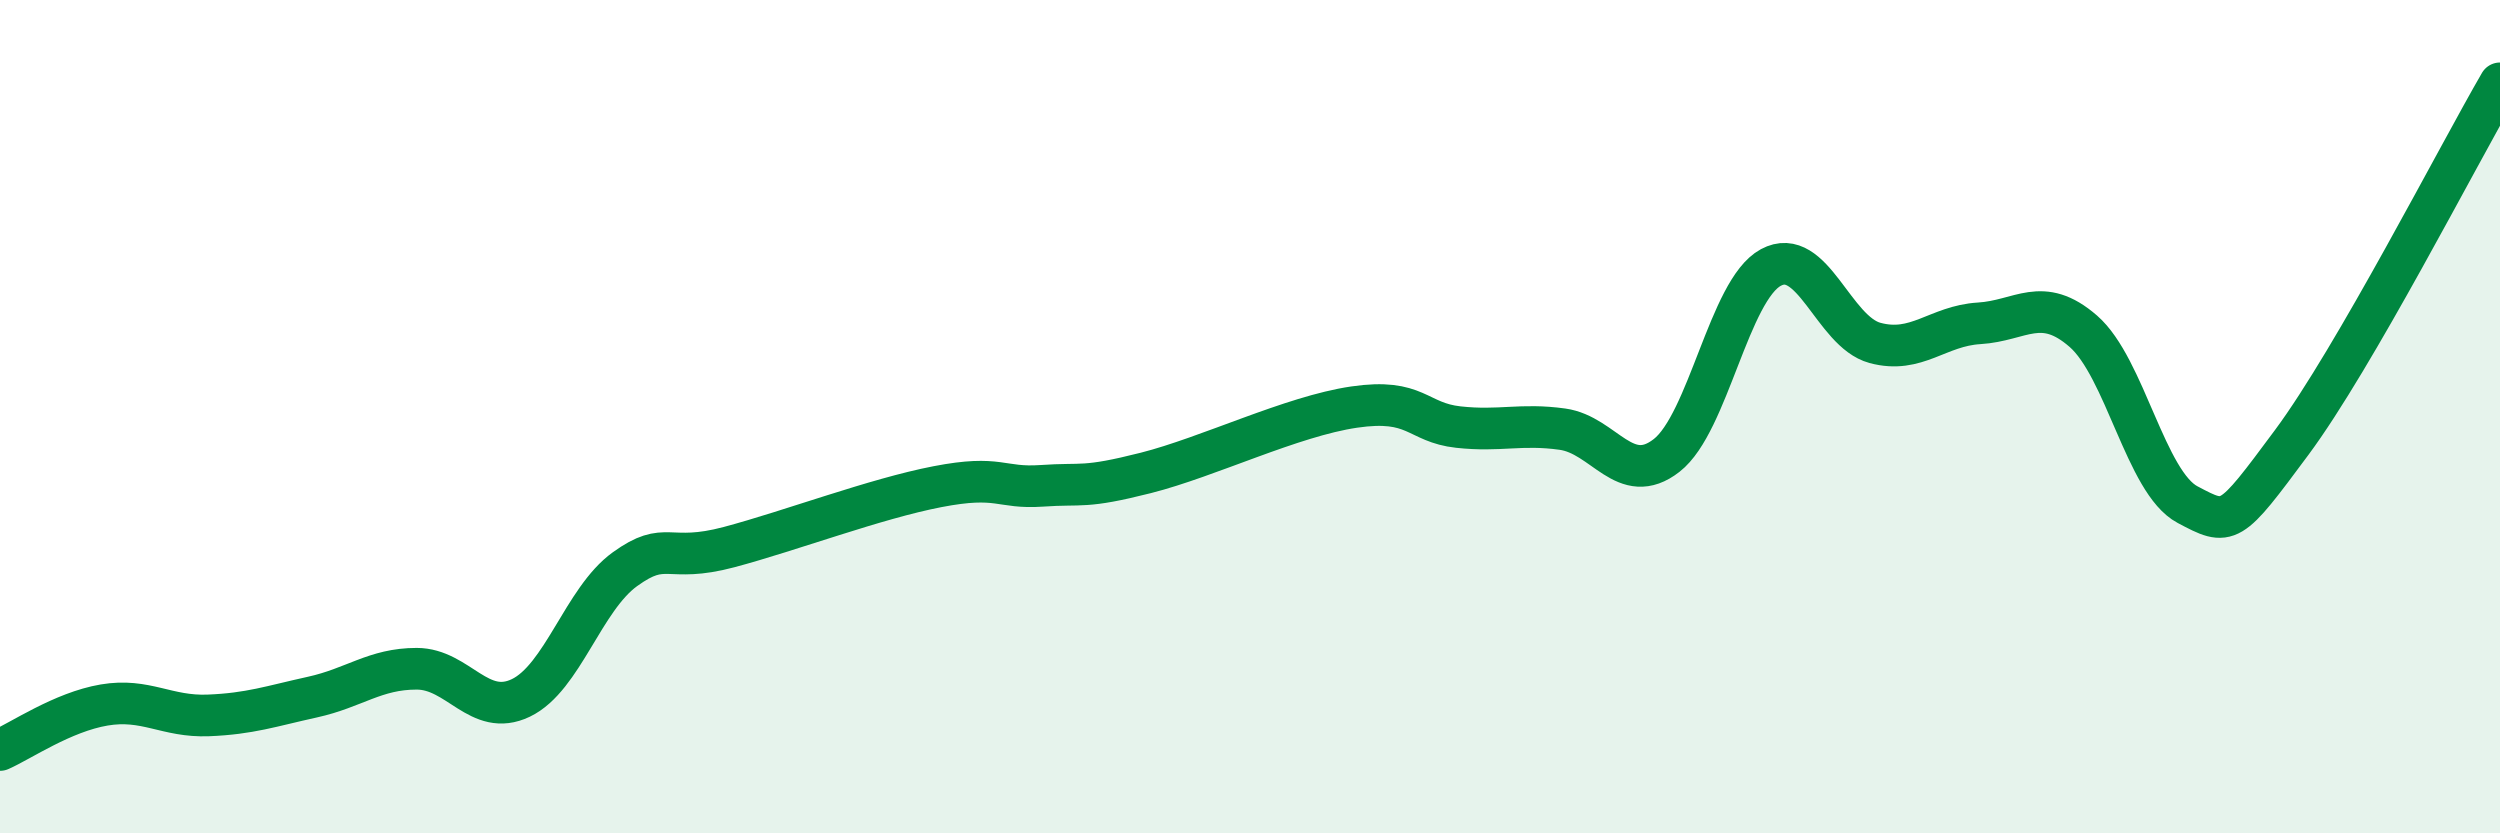
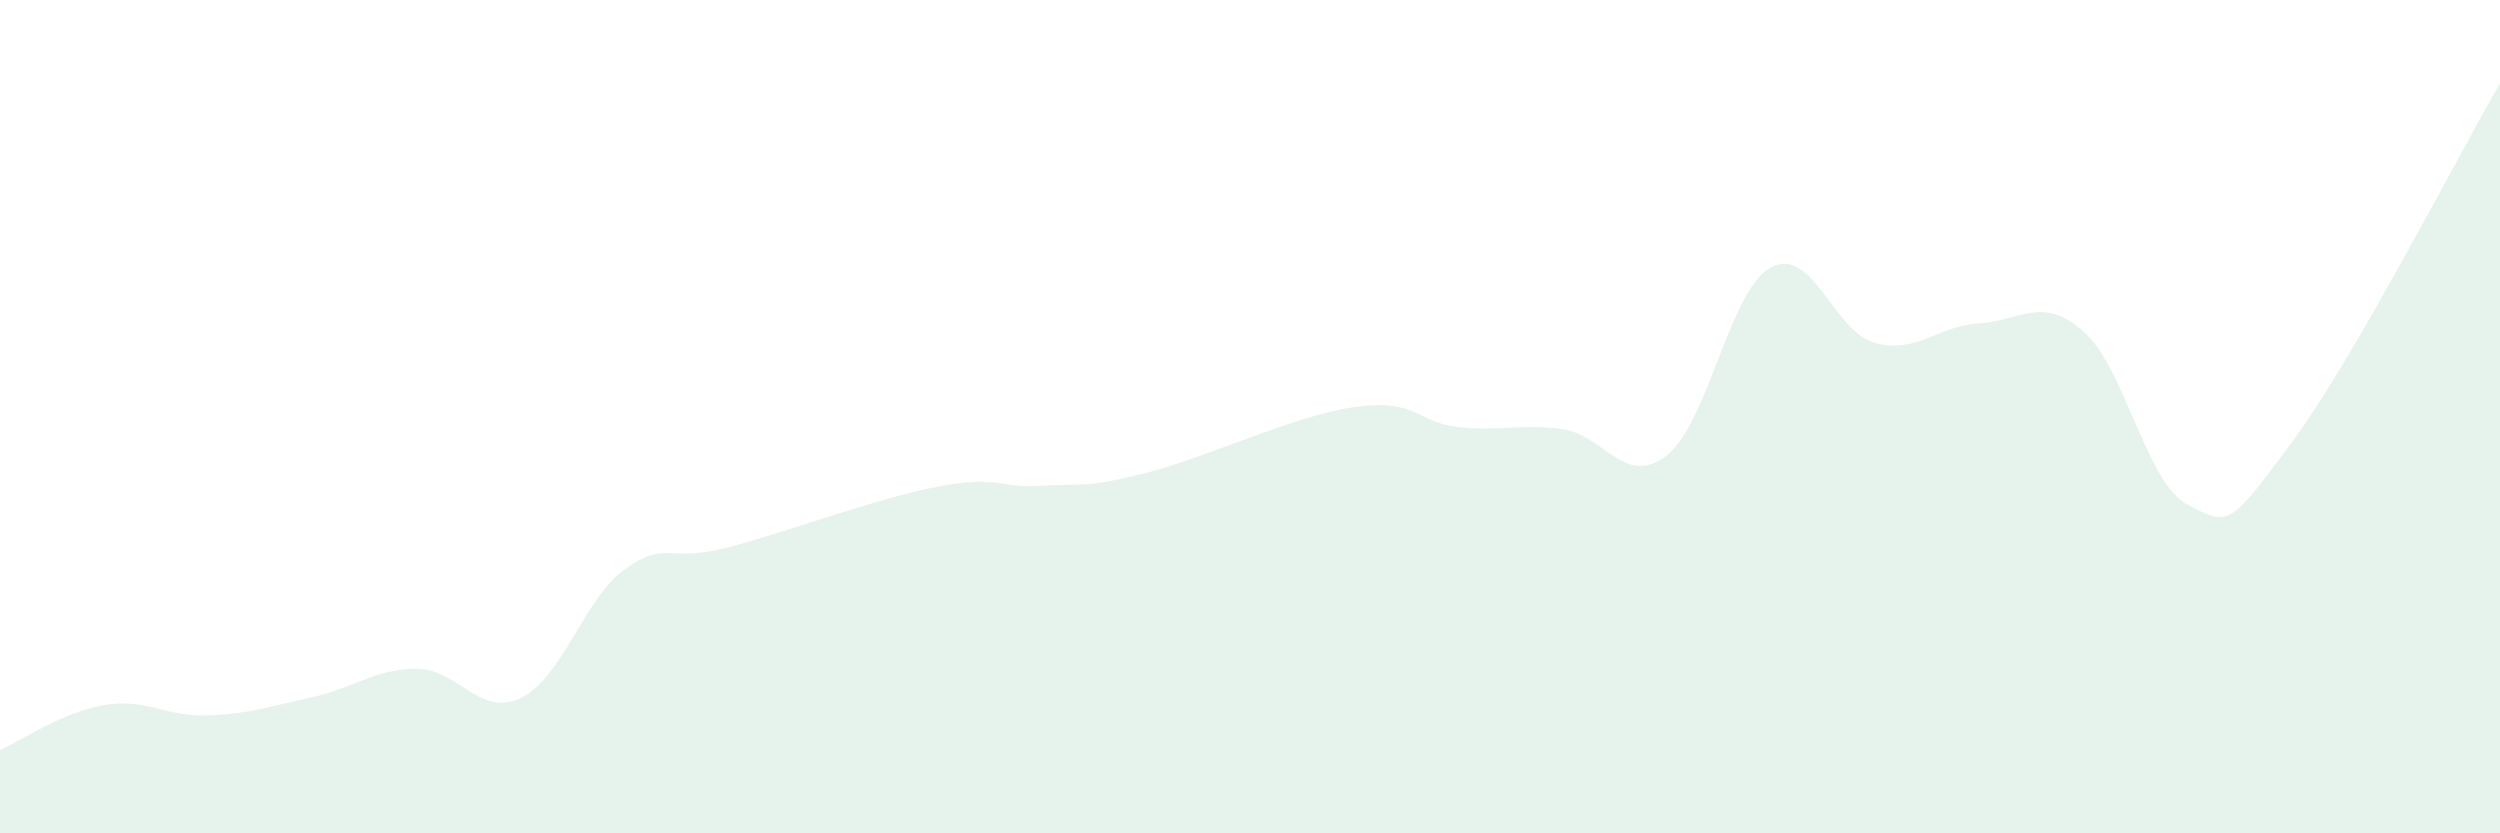
<svg xmlns="http://www.w3.org/2000/svg" width="60" height="20" viewBox="0 0 60 20">
  <path d="M 0,18 C 0.5,17.78 1.5,17.09 2.5,16.92 C 3.5,16.75 4,17.21 5,17.17 C 6,17.13 6.5,16.95 7.5,16.73 C 8.5,16.51 9,16.05 10,16.05 C 11,16.05 11.5,17.23 12.5,16.75 C 13.5,16.27 14,14.38 15,13.66 C 16,12.94 16,13.53 17.5,13.13 C 19,12.73 21,11.97 22.5,11.68 C 24,11.39 24,11.73 25,11.66 C 26,11.59 26,11.73 27.5,11.35 C 29,10.97 31,9.99 32.5,9.77 C 34,9.55 34,10.14 35,10.25 C 36,10.36 36.5,10.16 37.5,10.3 C 38.5,10.44 39,11.71 40,10.93 C 41,10.15 41.5,6.96 42.5,6.42 C 43.5,5.88 44,7.96 45,8.23 C 46,8.5 46.5,7.82 47.5,7.76 C 48.5,7.7 49,7.08 50,7.95 C 51,8.82 51.5,11.58 52.5,12.11 C 53.5,12.64 53.5,12.64 55,10.62 C 56.5,8.6 59,3.72 60,2L60 20L0 20Z" fill="#008740" opacity="0.1" stroke-linecap="round" stroke-linejoin="round" />
-   <path d="M 0,18 C 0.5,17.78 1.5,17.09 2.5,16.92 C 3.5,16.75 4,17.21 5,17.17 C 6,17.13 6.5,16.95 7.5,16.73 C 8.5,16.51 9,16.05 10,16.05 C 11,16.05 11.5,17.23 12.5,16.75 C 13.5,16.27 14,14.38 15,13.66 C 16,12.94 16,13.53 17.5,13.13 C 19,12.73 21,11.97 22.5,11.68 C 24,11.39 24,11.73 25,11.66 C 26,11.59 26,11.73 27.5,11.35 C 29,10.97 31,9.99 32.5,9.77 C 34,9.55 34,10.14 35,10.25 C 36,10.36 36.5,10.16 37.5,10.3 C 38.5,10.44 39,11.71 40,10.93 C 41,10.15 41.5,6.96 42.5,6.42 C 43.5,5.88 44,7.96 45,8.23 C 46,8.5 46.5,7.82 47.5,7.76 C 48.5,7.7 49,7.08 50,7.95 C 51,8.82 51.5,11.58 52.5,12.11 C 53.5,12.64 53.5,12.64 55,10.62 C 56.5,8.6 59,3.72 60,2" stroke="#008740" stroke-width="1" fill="none" stroke-linecap="round" stroke-linejoin="round" />
</svg>